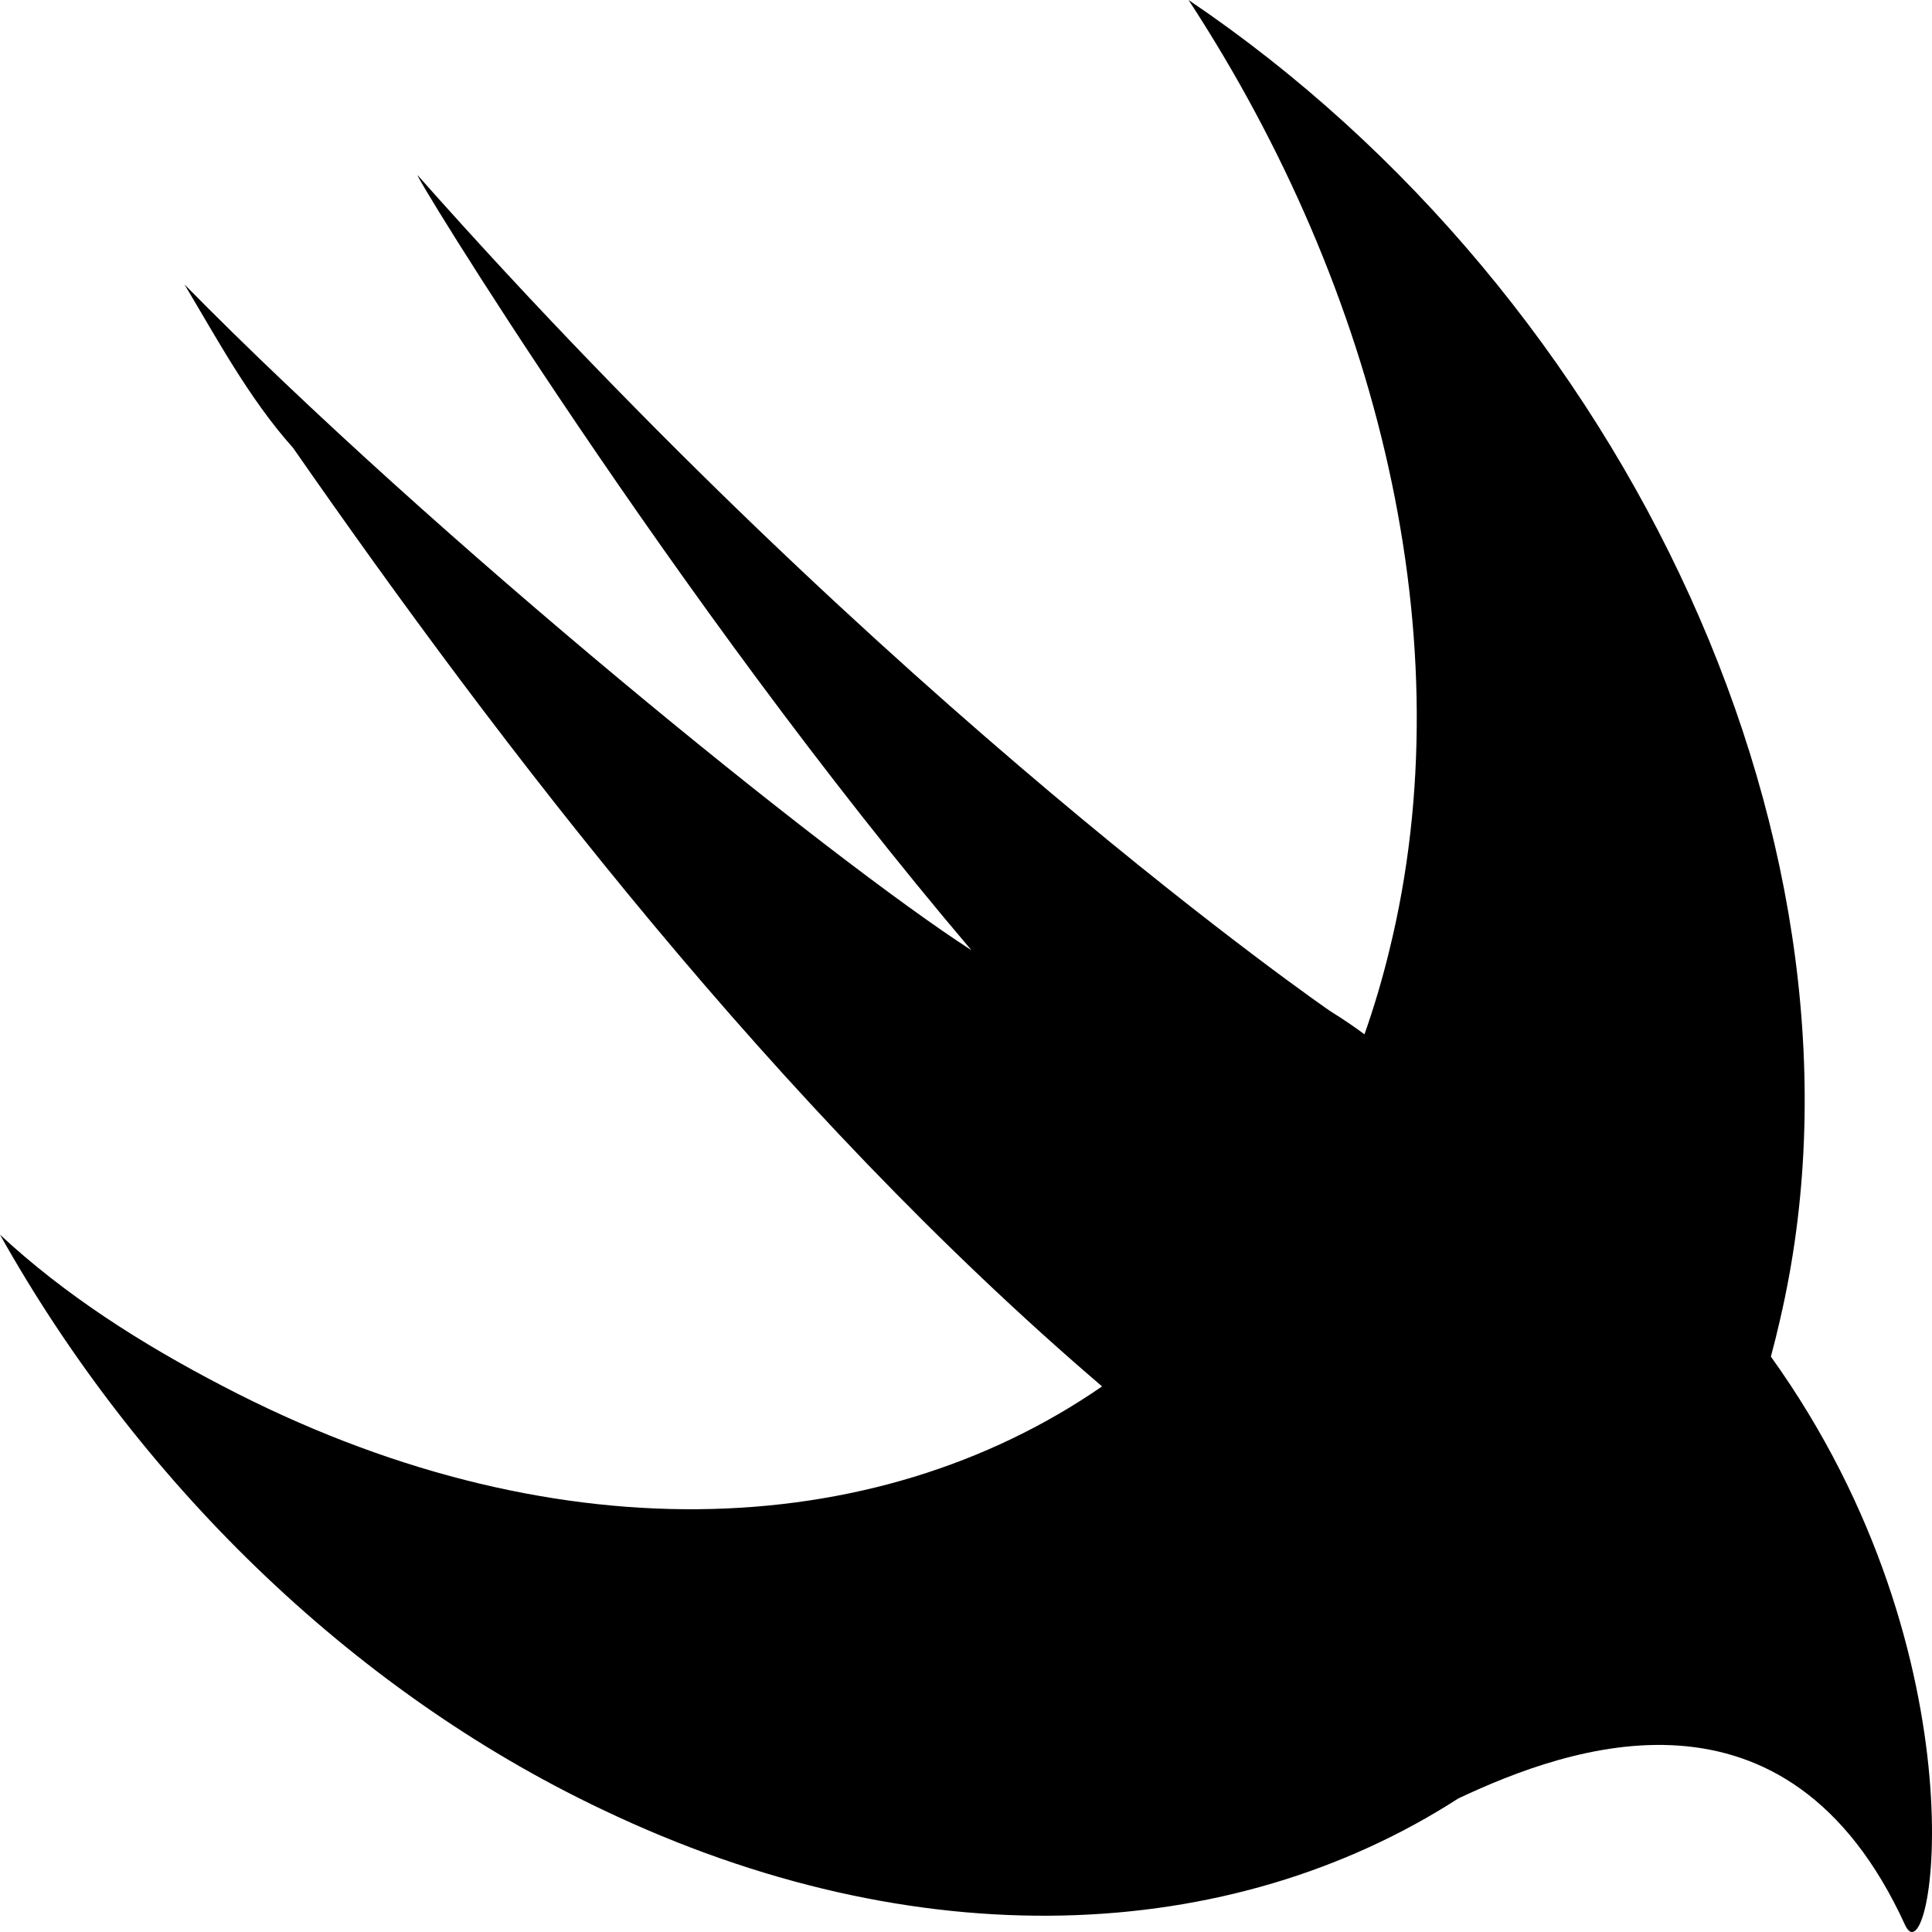
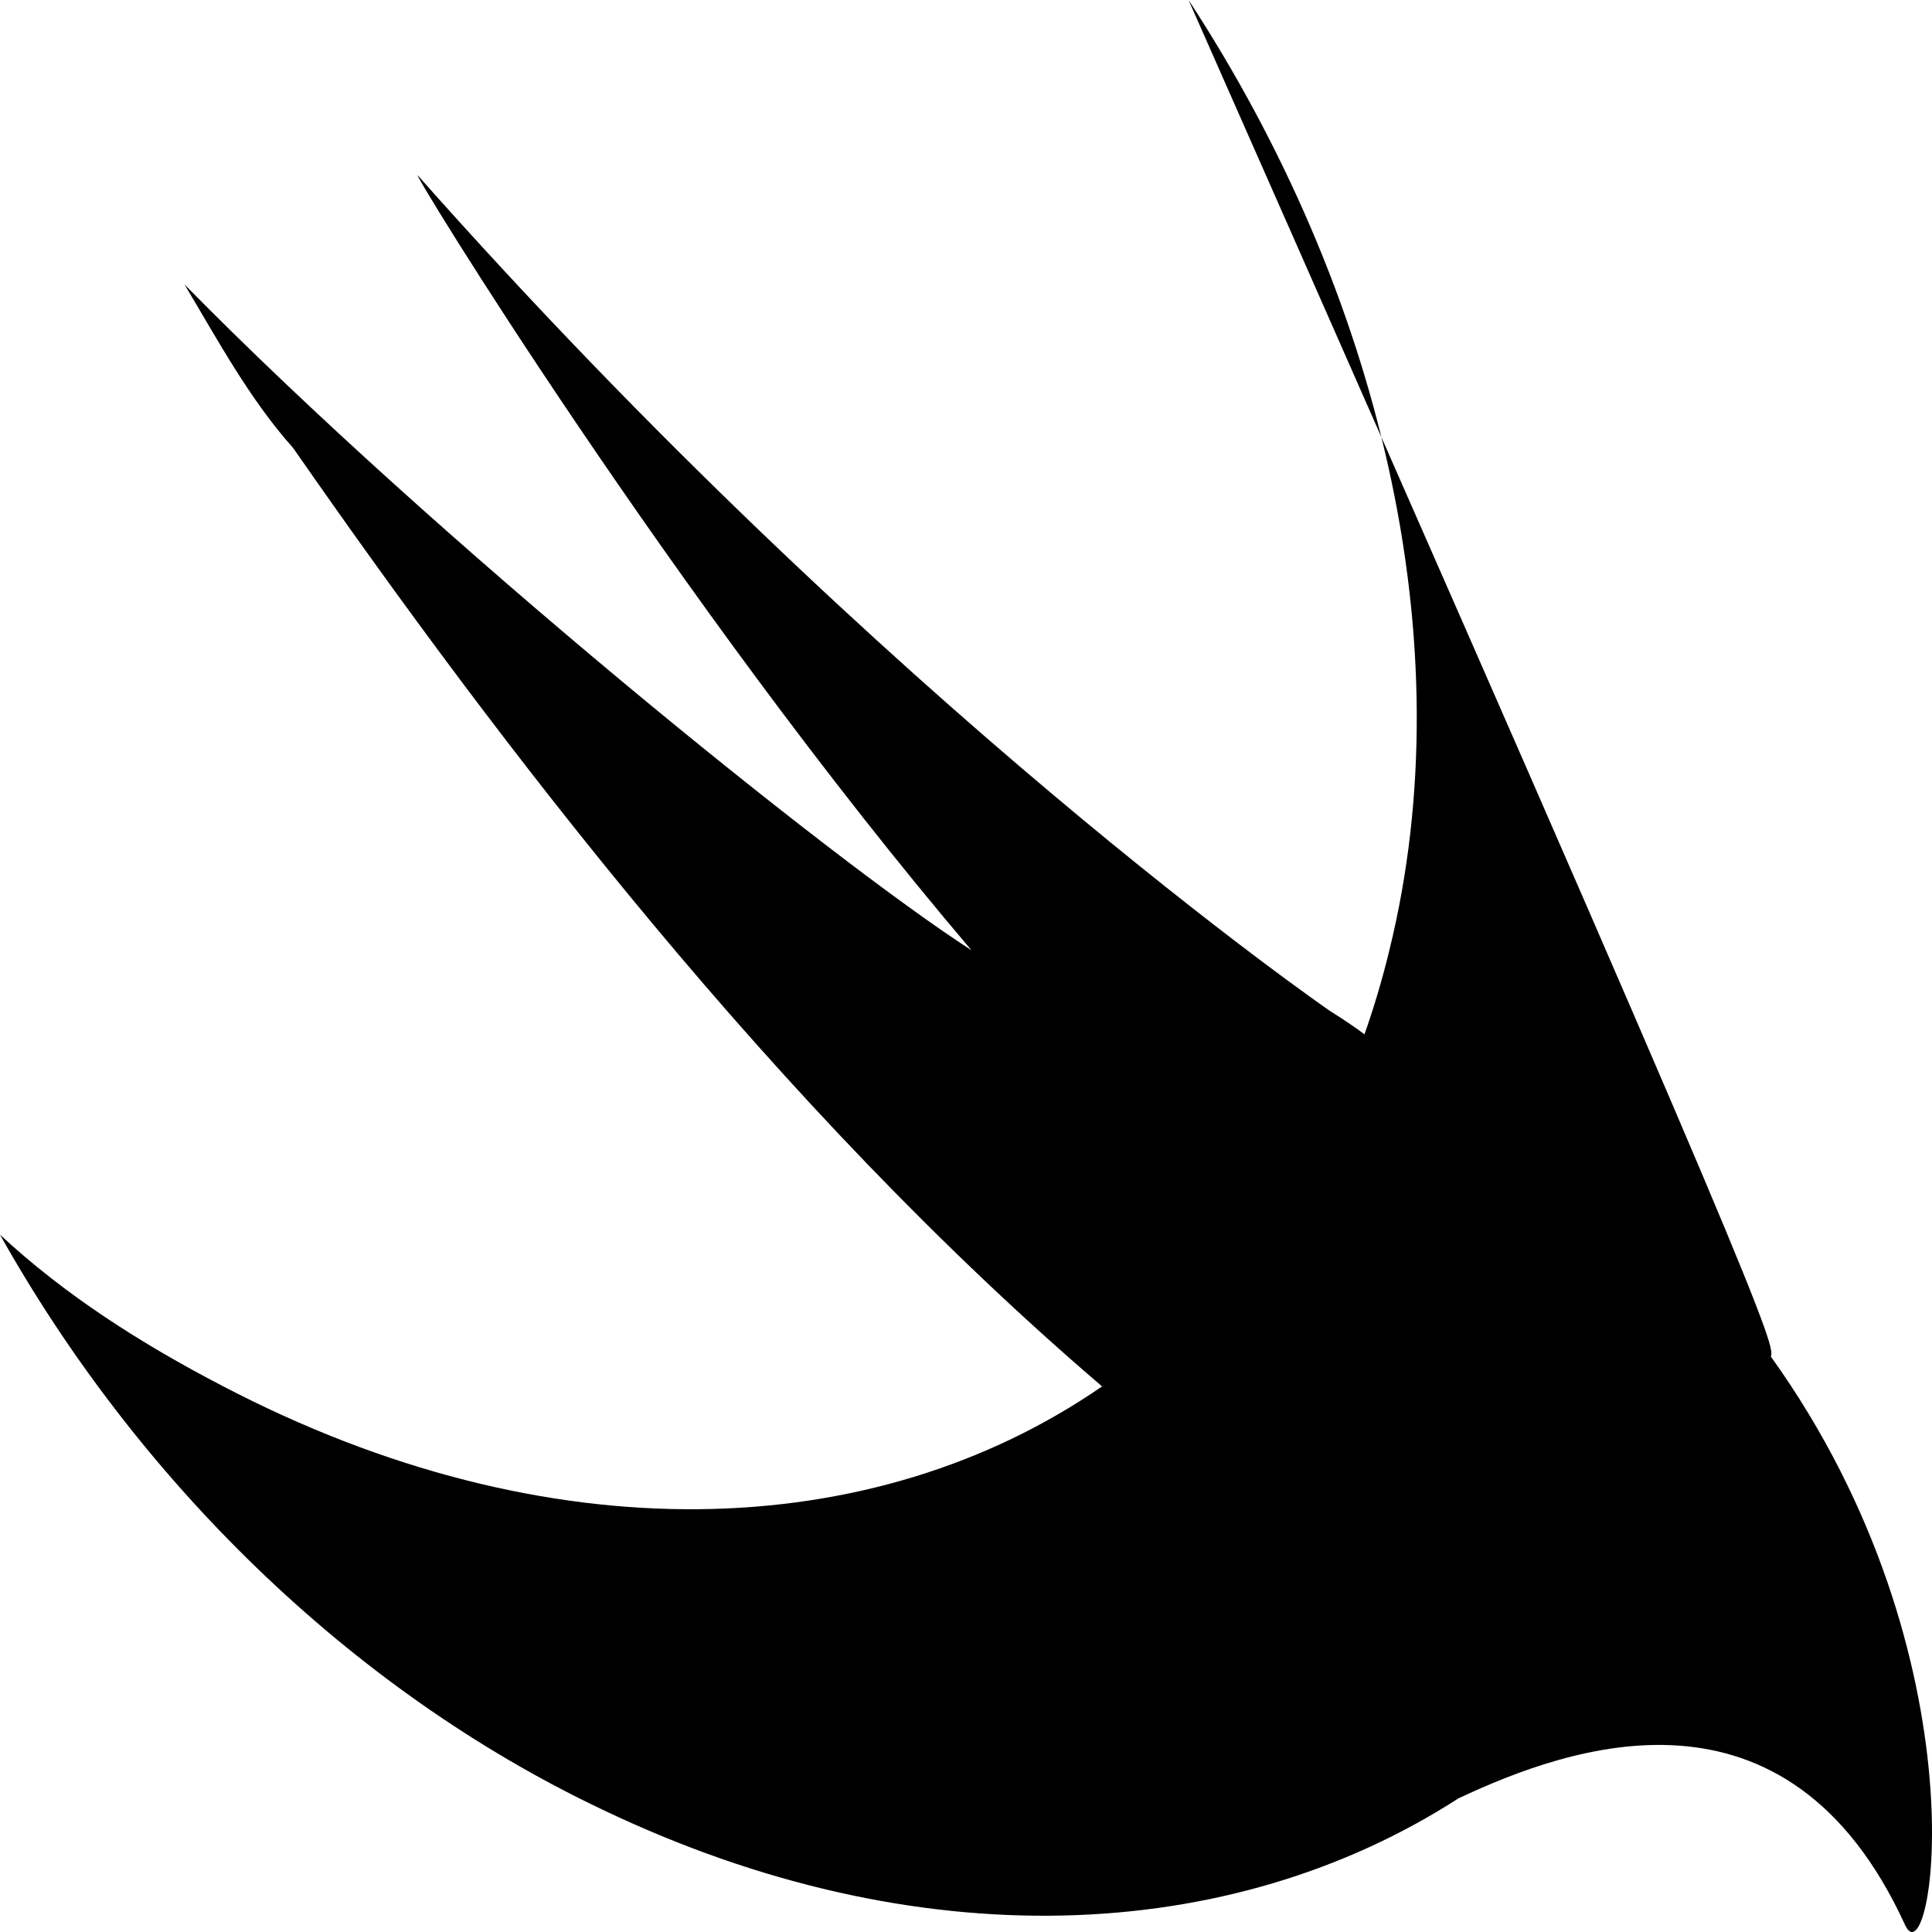
<svg xmlns="http://www.w3.org/2000/svg" width="88" height="88" viewBox="0 0 88 88" fill="none">
-   <path d="M66.426 81.916C56.053 88.599 41.79 89.285 27.44 82.426C15.821 76.914 6.18 67.264 0 56.238C2.966 58.995 6.427 61.201 10.135 63.129C24.955 70.875 39.771 70.345 50.198 63.149C35.365 50.468 22.742 33.907 13.349 20.4C11.371 18.194 9.888 15.438 8.404 12.957C19.776 24.535 37.822 39.145 44.248 43.282C30.654 27.291 18.54 7.444 19.034 7.994C40.541 32.254 60.565 46.038 60.565 46.038C61.228 46.455 61.739 46.802 62.15 47.112C62.583 45.882 62.964 44.605 63.284 43.282C66.744 29.222 62.79 13.232 54.137 0C74.159 13.508 86.027 38.87 81.081 60.098C80.952 60.67 80.812 61.236 80.661 61.791C90.548 75.575 88.003 90.423 86.767 87.667C81.403 75.962 71.474 79.541 66.426 81.916Z" fill="black" />
+   <path d="M66.426 81.916C56.053 88.599 41.79 89.285 27.44 82.426C15.821 76.914 6.18 67.264 0 56.238C2.966 58.995 6.427 61.201 10.135 63.129C24.955 70.875 39.771 70.345 50.198 63.149C35.365 50.468 22.742 33.907 13.349 20.4C11.371 18.194 9.888 15.438 8.404 12.957C19.776 24.535 37.822 39.145 44.248 43.282C30.654 27.291 18.54 7.444 19.034 7.994C40.541 32.254 60.565 46.038 60.565 46.038C61.228 46.455 61.739 46.802 62.15 47.112C62.583 45.882 62.964 44.605 63.284 43.282C66.744 29.222 62.79 13.232 54.137 0C80.952 60.67 80.812 61.236 80.661 61.791C90.548 75.575 88.003 90.423 86.767 87.667C81.403 75.962 71.474 79.541 66.426 81.916Z" fill="black" />
</svg>